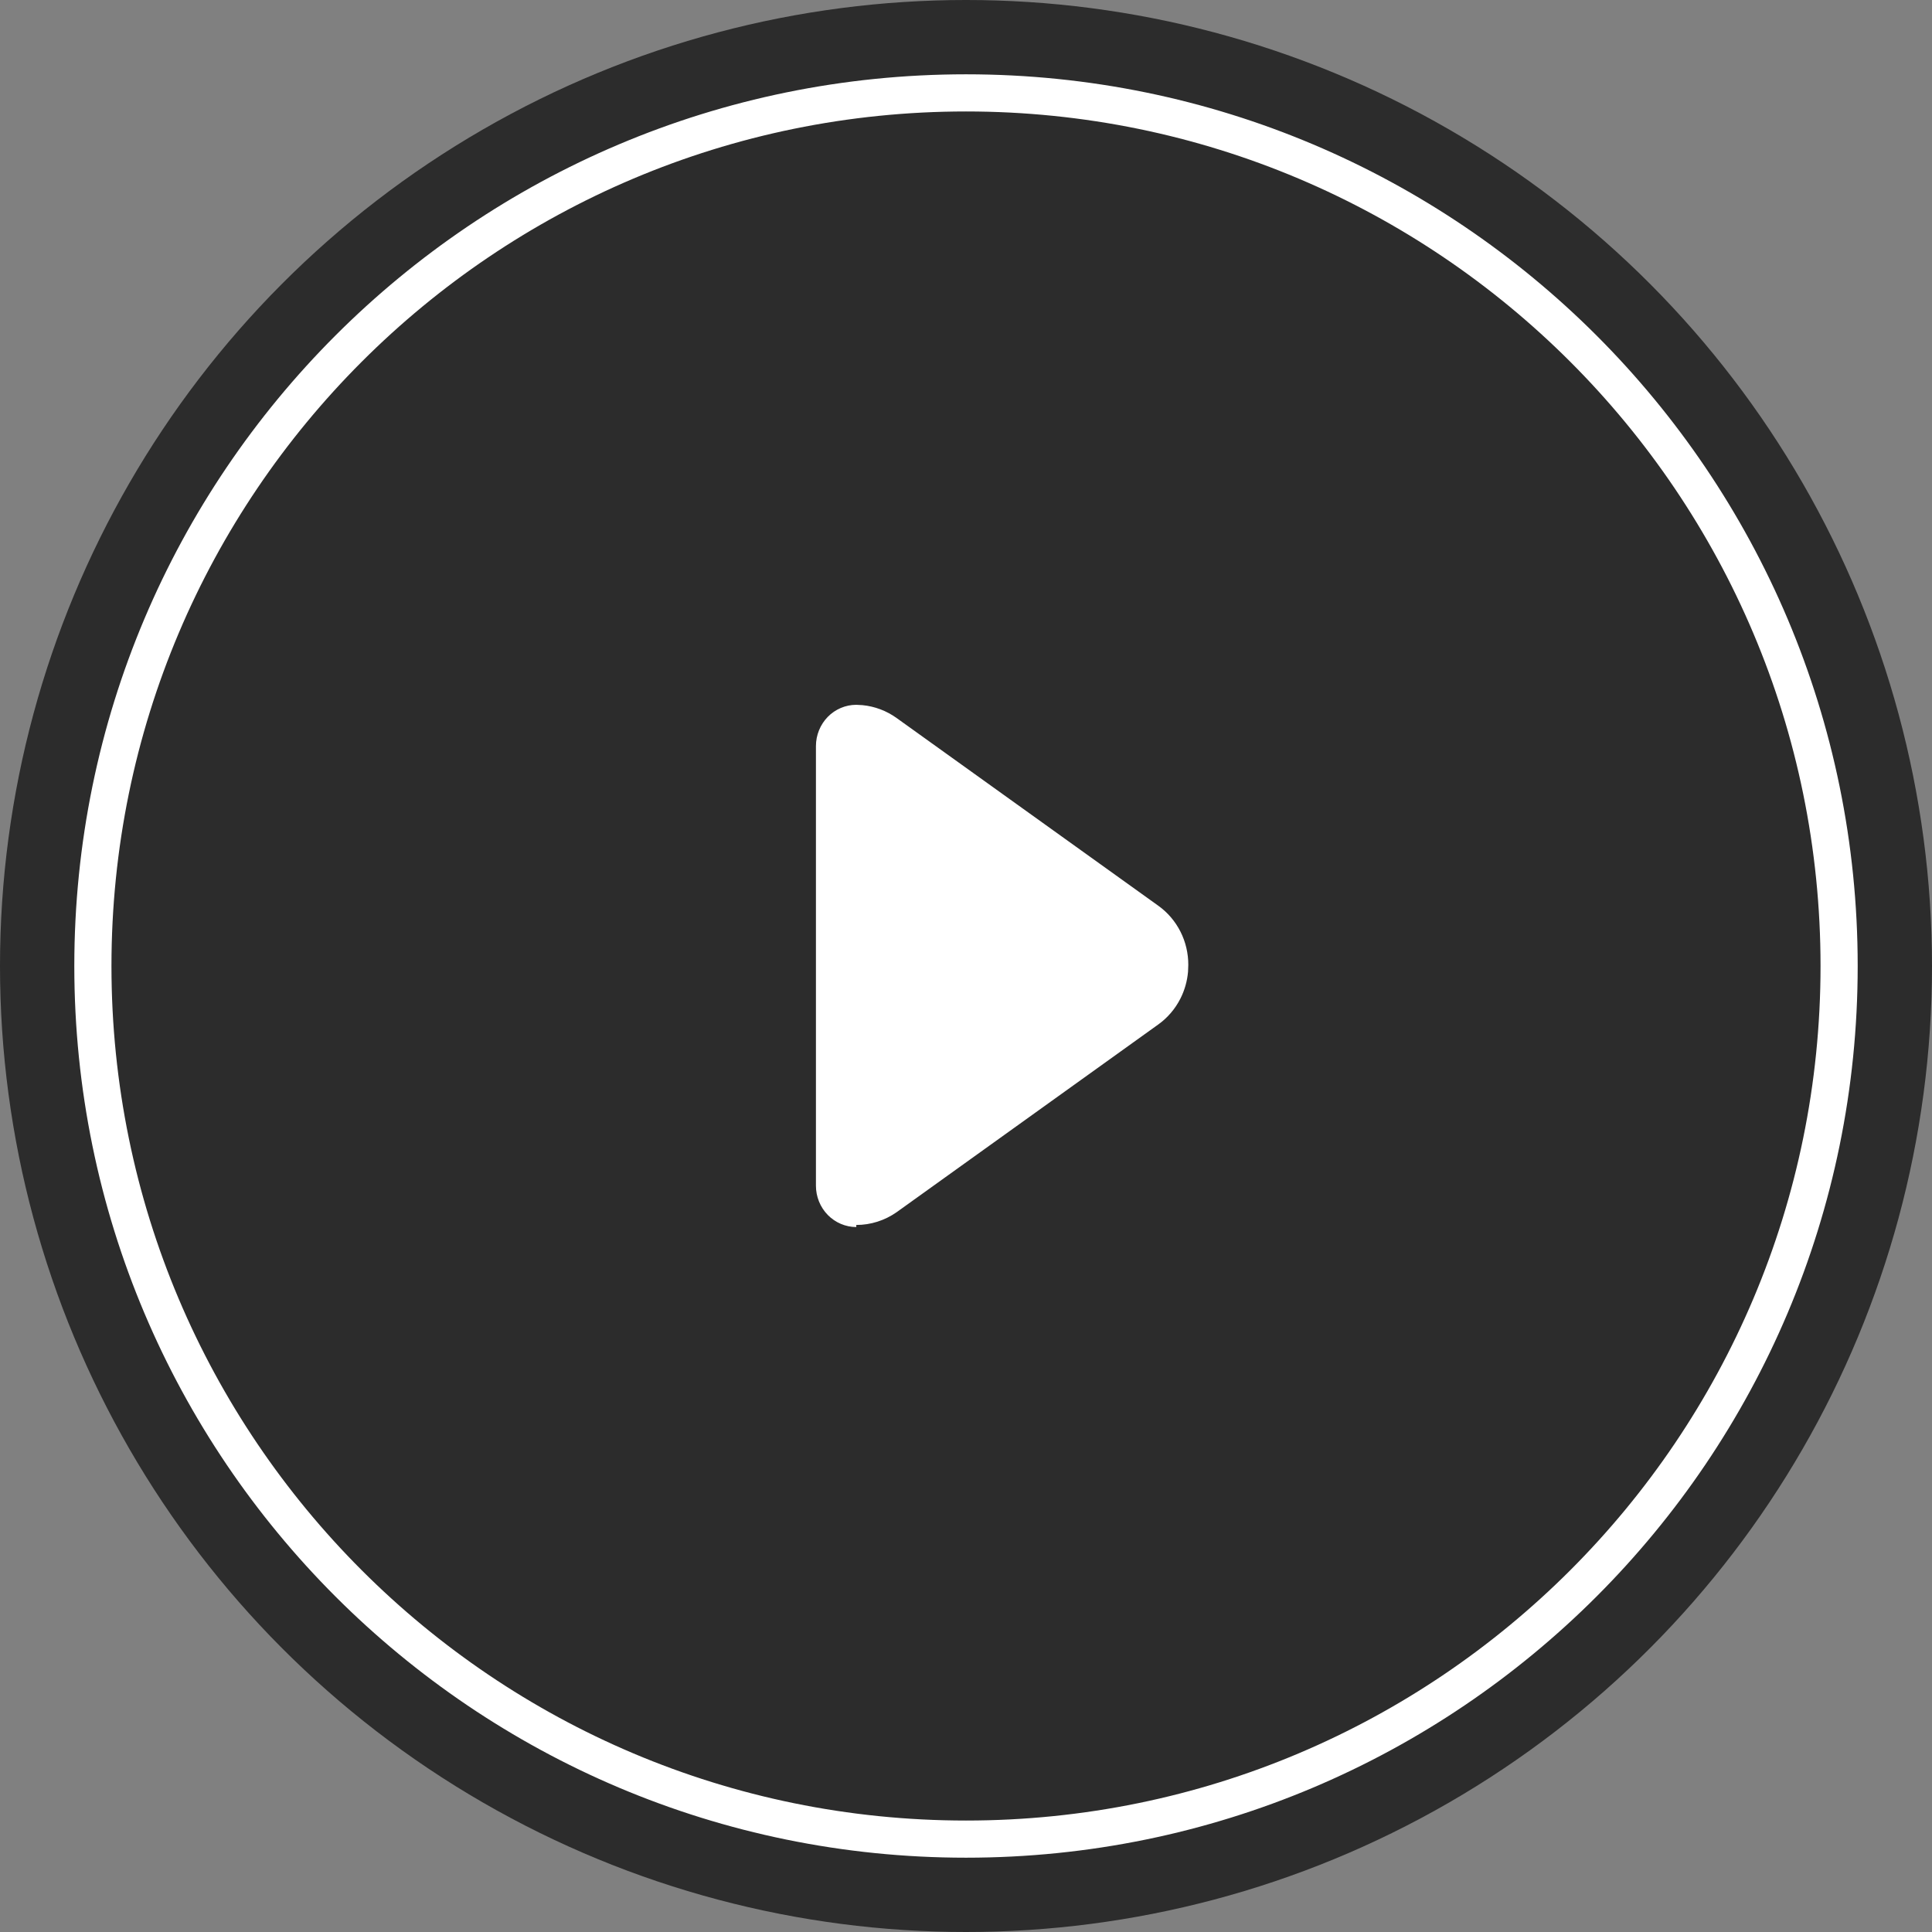
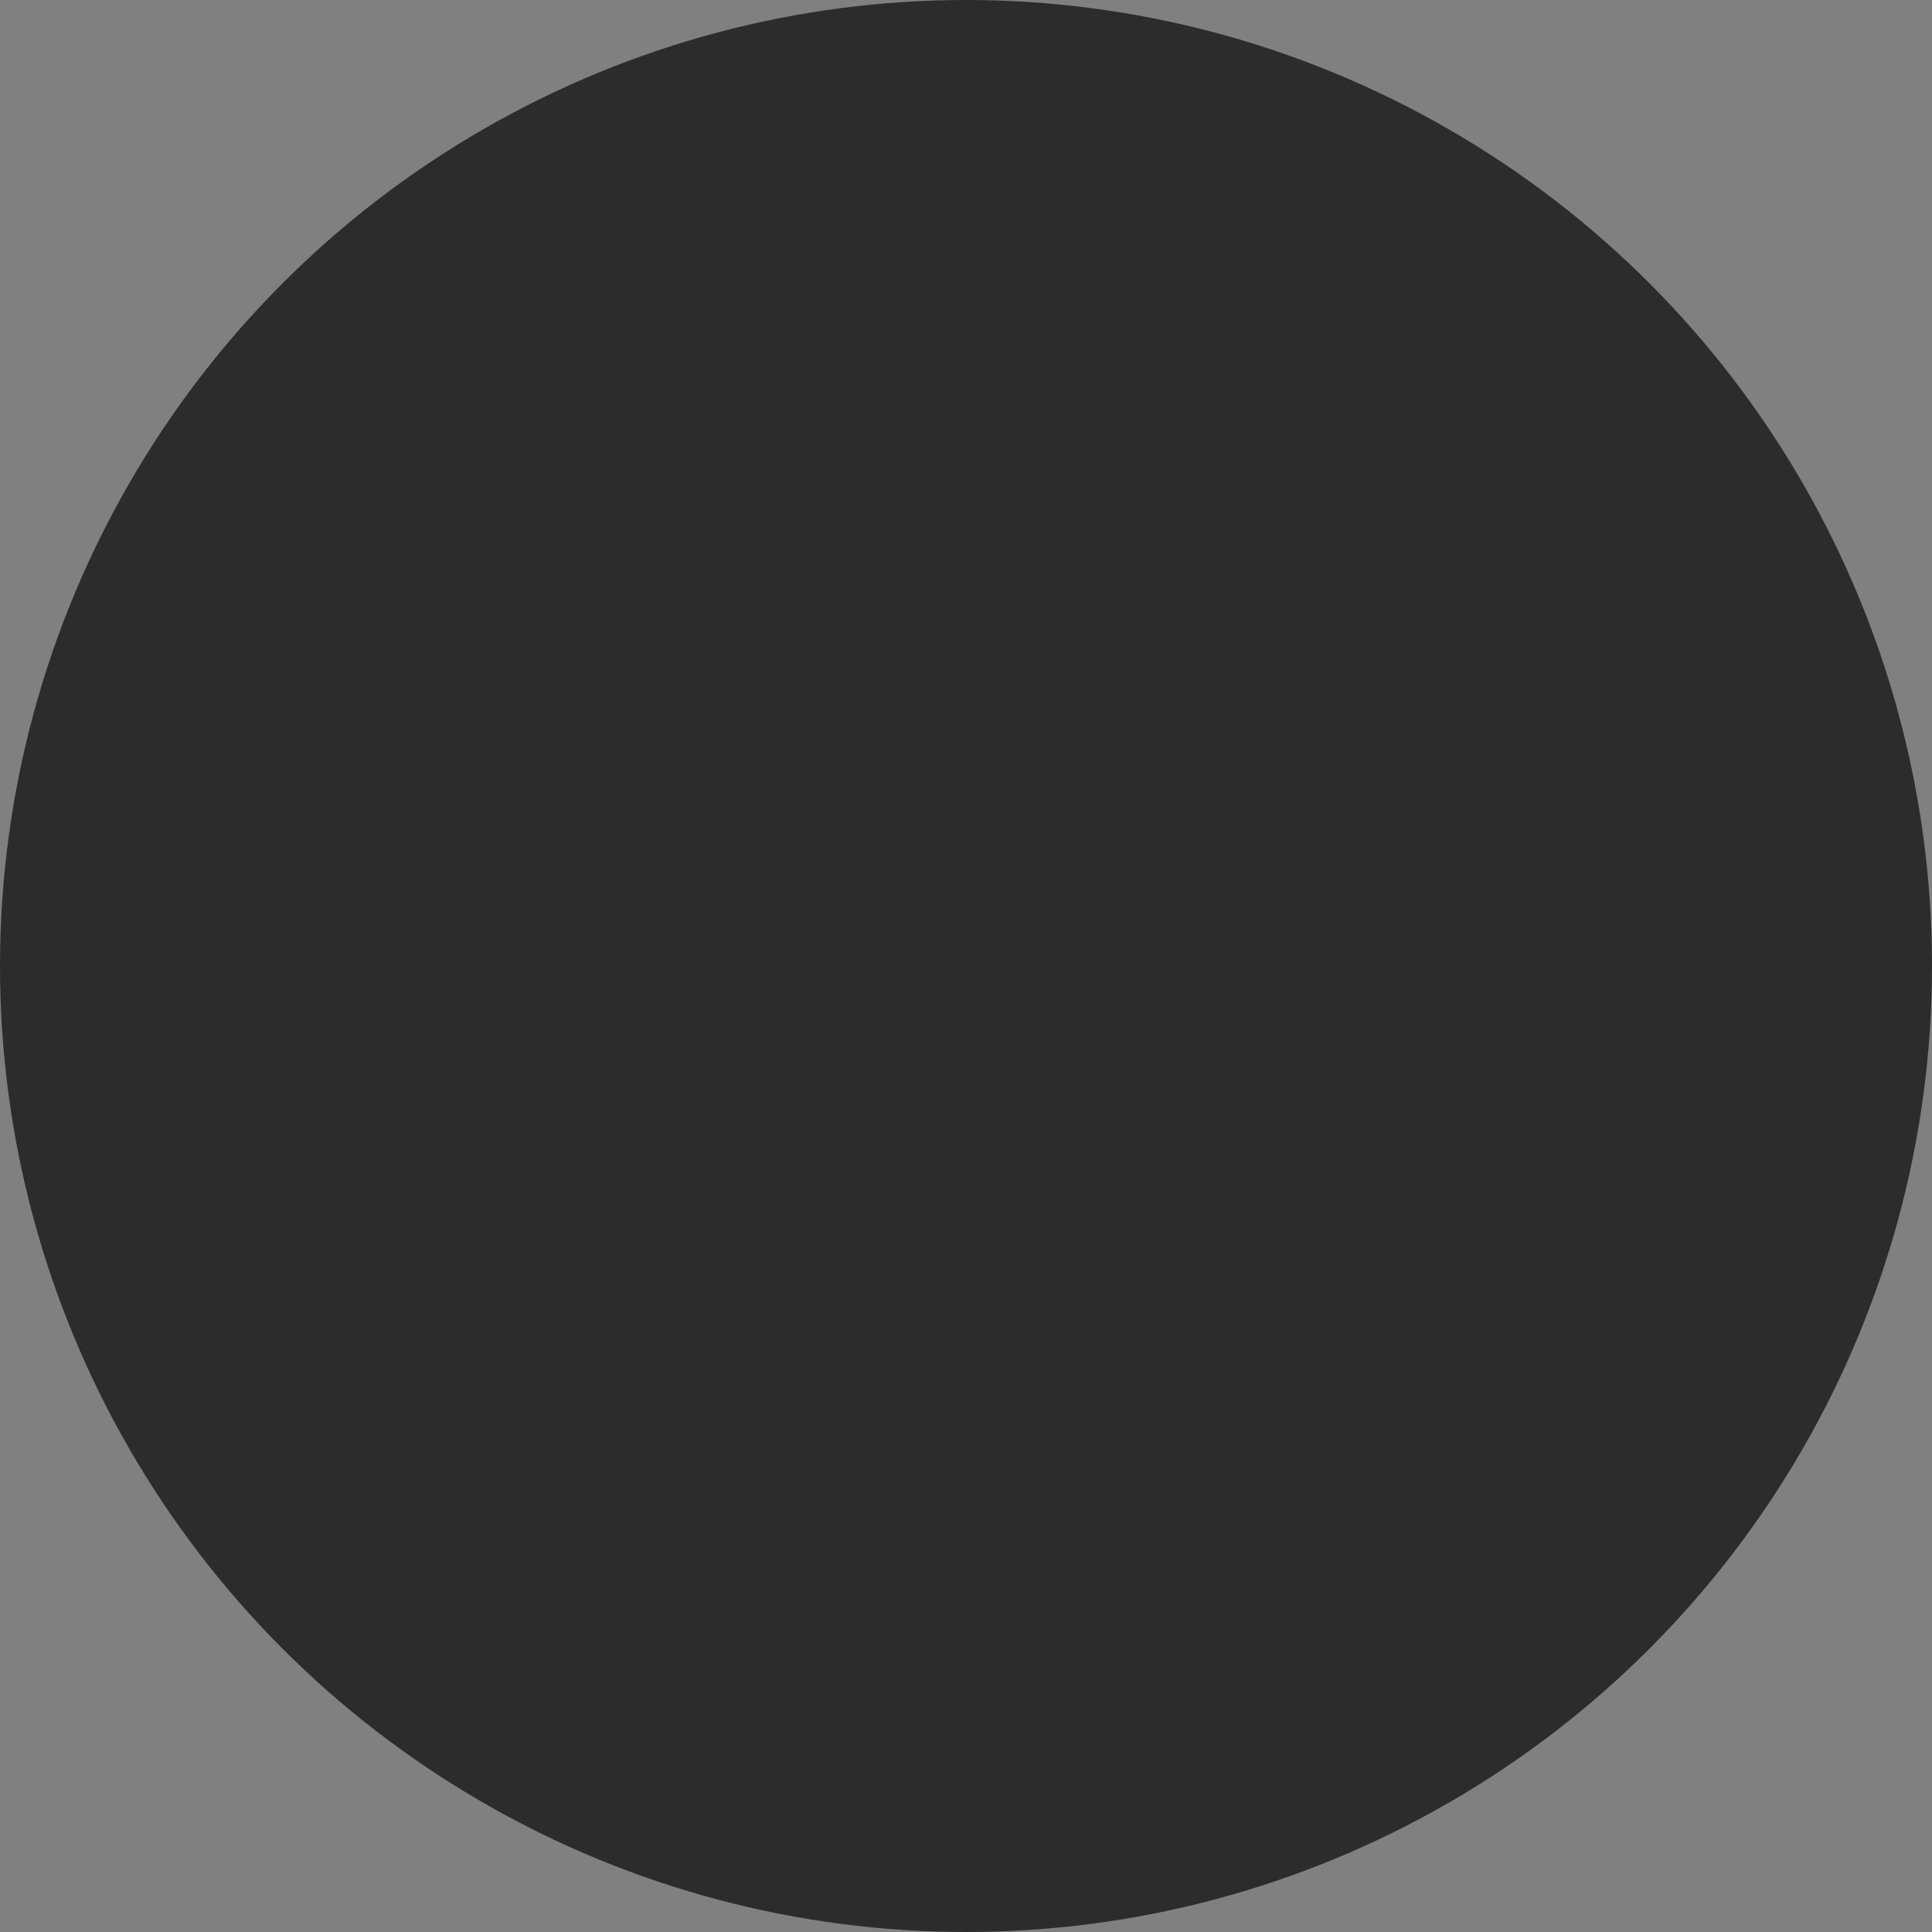
<svg xmlns="http://www.w3.org/2000/svg" width="52px" height="52px" viewBox="0 0 52 52" version="1.1">
  <rect x="0" y="0" width="52" height="52" fill="#808080" stroke="none" />
  <title>Play</title>
  <g id="Landing_pages" stroke="none" stroke-width="1" fill="none" fill-rule="evenodd">
    <g id="Play">
      <circle id="Oval" fill-opacity="0.8" fill="#171717" cx="26" cy="26" r="26" />
-       <path d="M26,2 C39.255,2 50,12.745 50,26 C50,39.255 39.255,50 26,50 C12.745,50 2,39.255 2,26 C2,12.745 12.745,2 26,2 Z M26,3 C13.297,3 3,13.297 3,26 C3,38.703 13.297,49 26,49 C38.703,49 49,38.703 49,26 C49,13.297 38.703,3 26,3 Z M23.047,18.97 L23.213,18.979 C23.543,19.011 23.86,19.13 24.133,19.326 L31.18,24.381 C31.429,24.56 31.632,24.798 31.772,25.075 C31.912,25.351 31.984,25.659 31.983,25.97 L31.976,26.157 C31.954,26.406 31.886,26.648 31.774,26.871 C31.634,27.15 31.43,27.39 31.18,27.57 L24.133,32.626 C23.813,32.85 23.435,32.97 23.047,32.97 L23.047,33.026 C22.759,33.026 22.483,32.908 22.279,32.7 C22.076,32.492 21.961,32.209 21.961,31.914 L21.961,20.081 C21.961,19.786 22.076,19.504 22.279,19.295 C22.483,19.087 22.759,18.97 23.047,18.97 Z" id="Combined-Shape" fill="#FFFFFF" />
    </g>
  </g>
</svg>